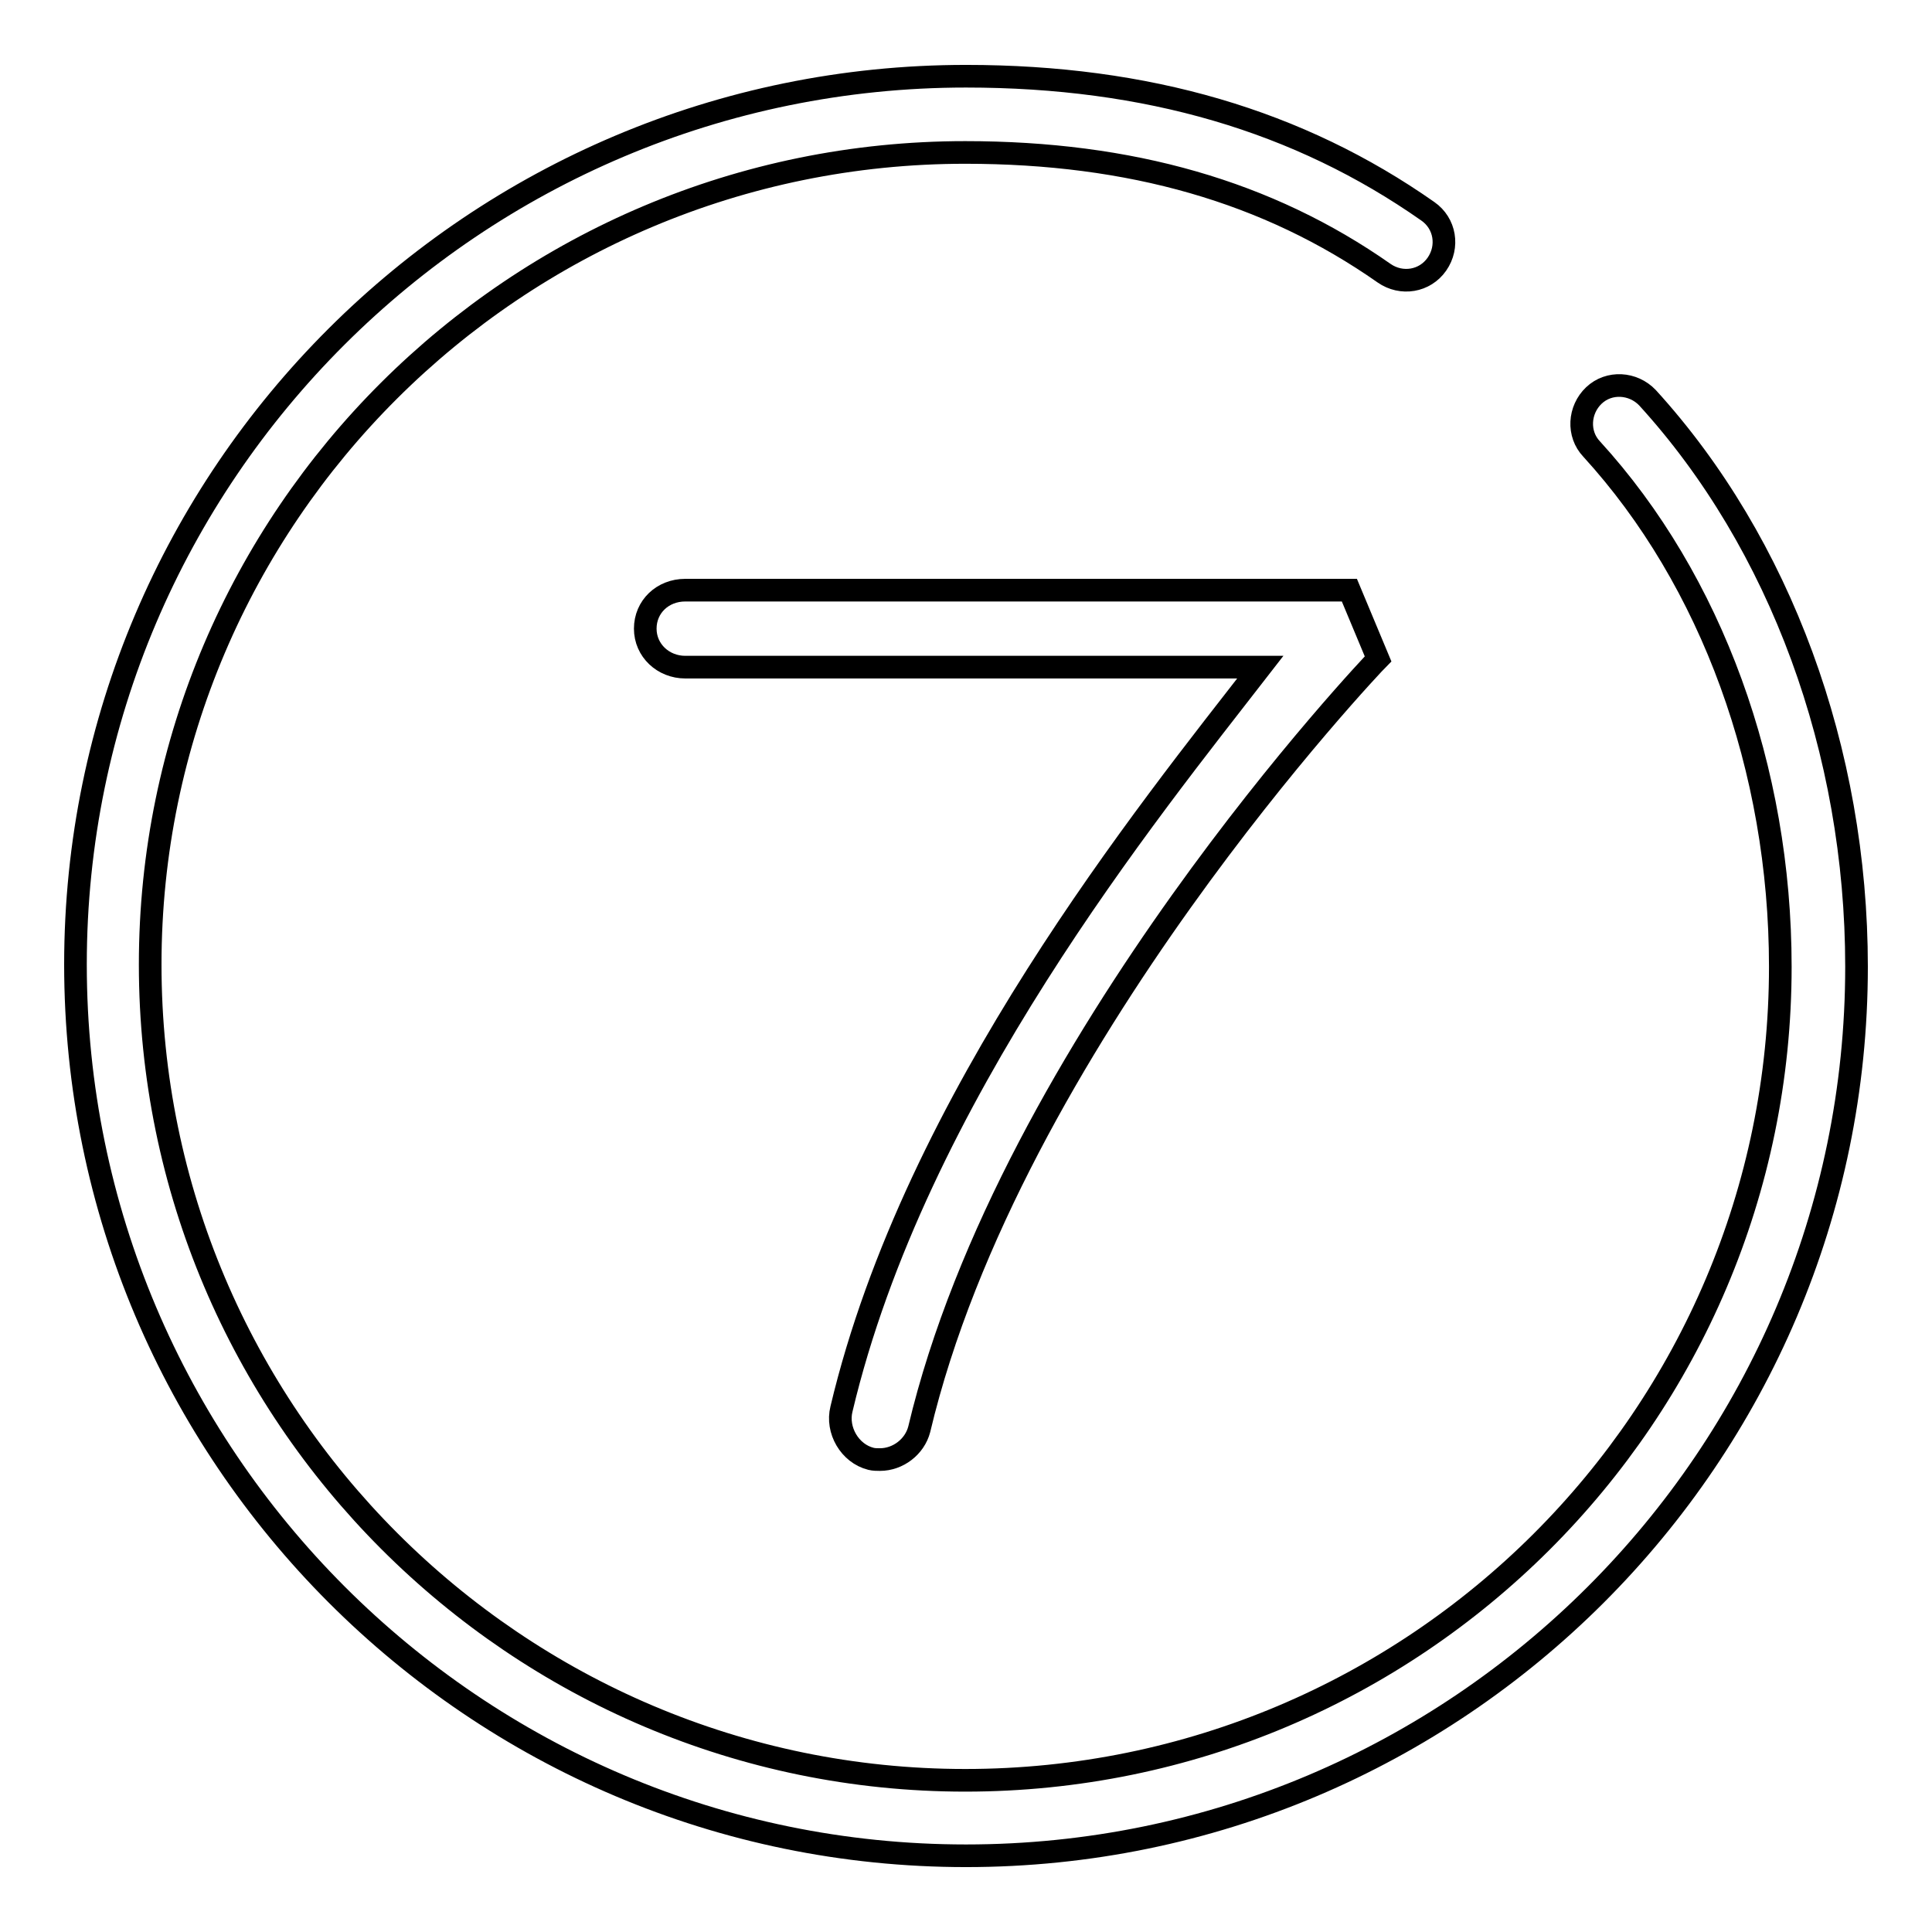
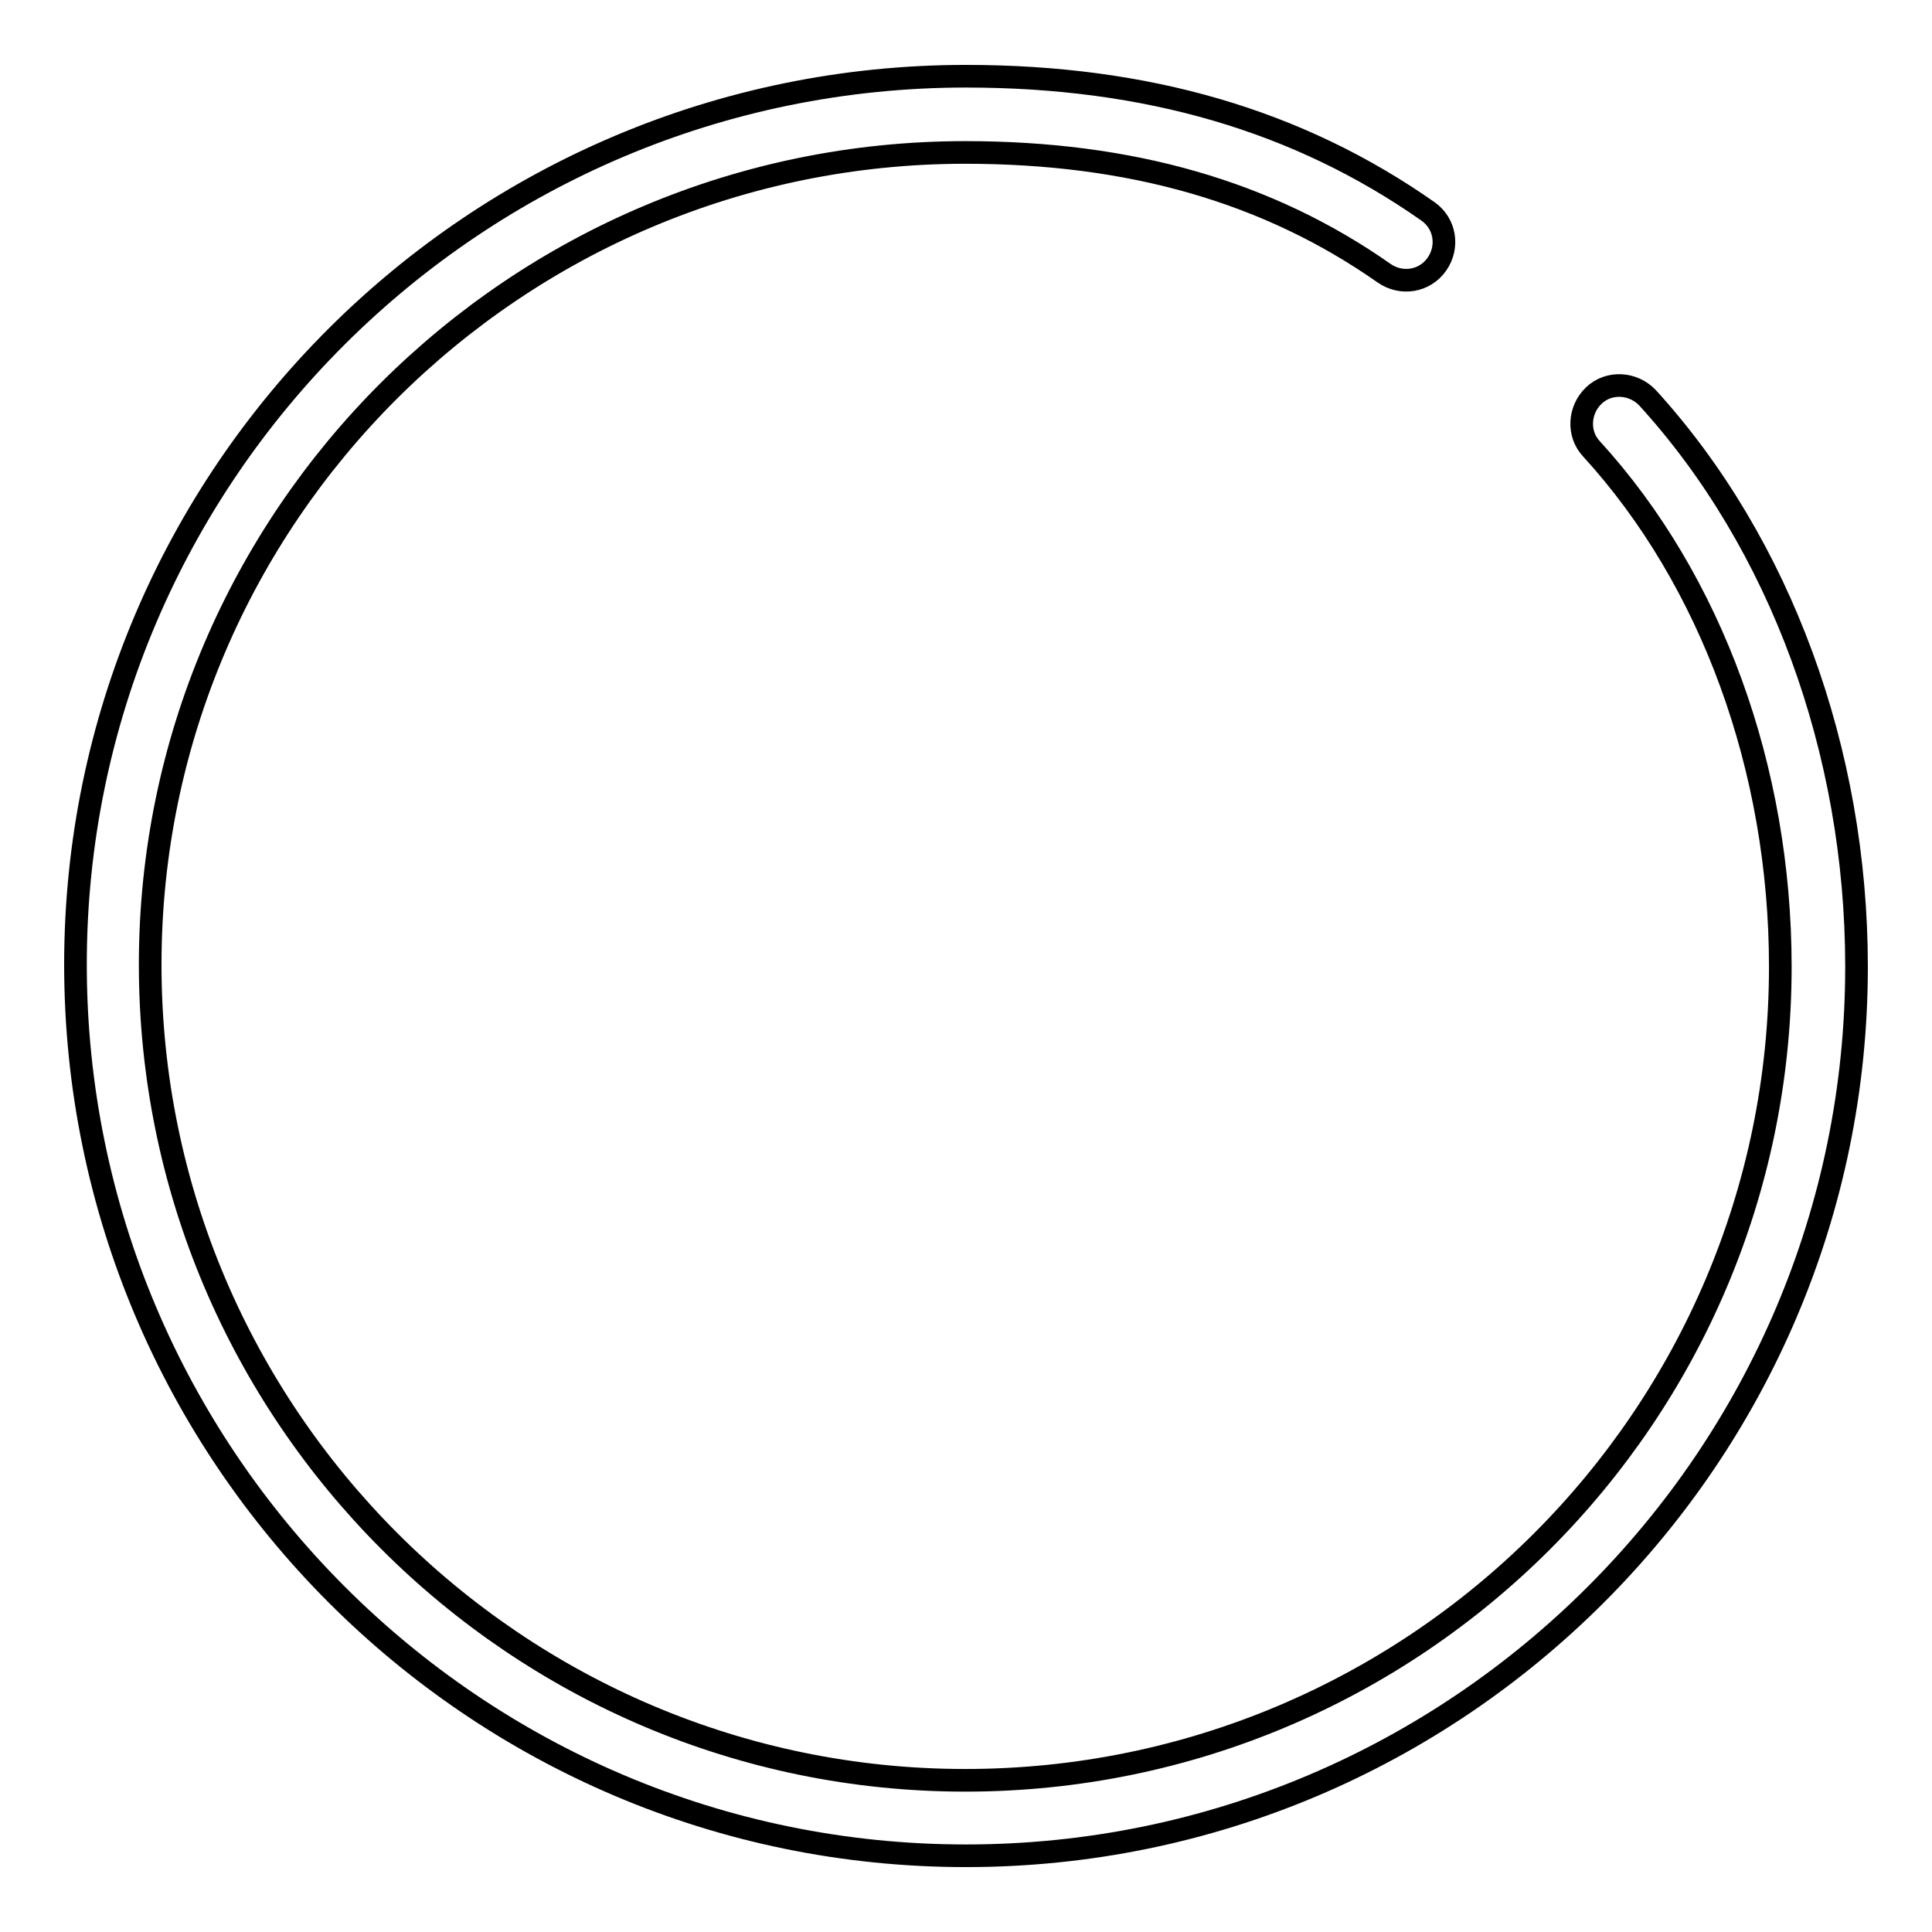
<svg xmlns="http://www.w3.org/2000/svg" version="1.1" x="0px" y="0px" viewBox="0 0 256 256" enable-background="new 0 0 256 256" xml:space="preserve">
  <g>
    <g>
      <path stroke-width="3" fill-opacity="0" stroke="#000000" d="M128,245.9c-65.1,0-118-53-118-118.1C10,62.9,62.9,10.1,128,10.1c24,0,44.1,5.9,61.2,17.9c2.3,1.6,2.8,4.7,1.2,7c-1.6,2.3-4.7,2.8-7,1.2c-15.4-10.8-33.6-16-55.5-16c-59.6,0-108,48.3-108,107.6c0,59.6,48.5,108.1,108,108.1c59.6,0,108-48.3,108-107.8c0-26.2-9.1-51.2-25-68.6c-1.9-2-1.7-5.2,0.3-7.1c2-1.9,5.2-1.7,7.1,0.3C235.9,72,246,99.5,246,128.1C246,193,193.1,245.9,128,245.9z" />
-       <path stroke-width="3" fill-opacity="0" stroke="#000000" d="M116.6,193.4c-0.4,0-0.8,0-1.2-0.1c-2.8-0.7-4.6-3.8-3.9-6.6c9.8-41.3,40.7-79.2,55.5-98.3H90.8c-2.9,0-5.3-2.2-5.3-5.1c0-2.9,2.3-5.1,5.3-5.1h88l3.8,9.1c-0.5,0.5-48.7,51.1-60.8,102.1C121.2,191.7,119,193.4,116.6,193.4z" />
    </g>
  </g>
</svg>